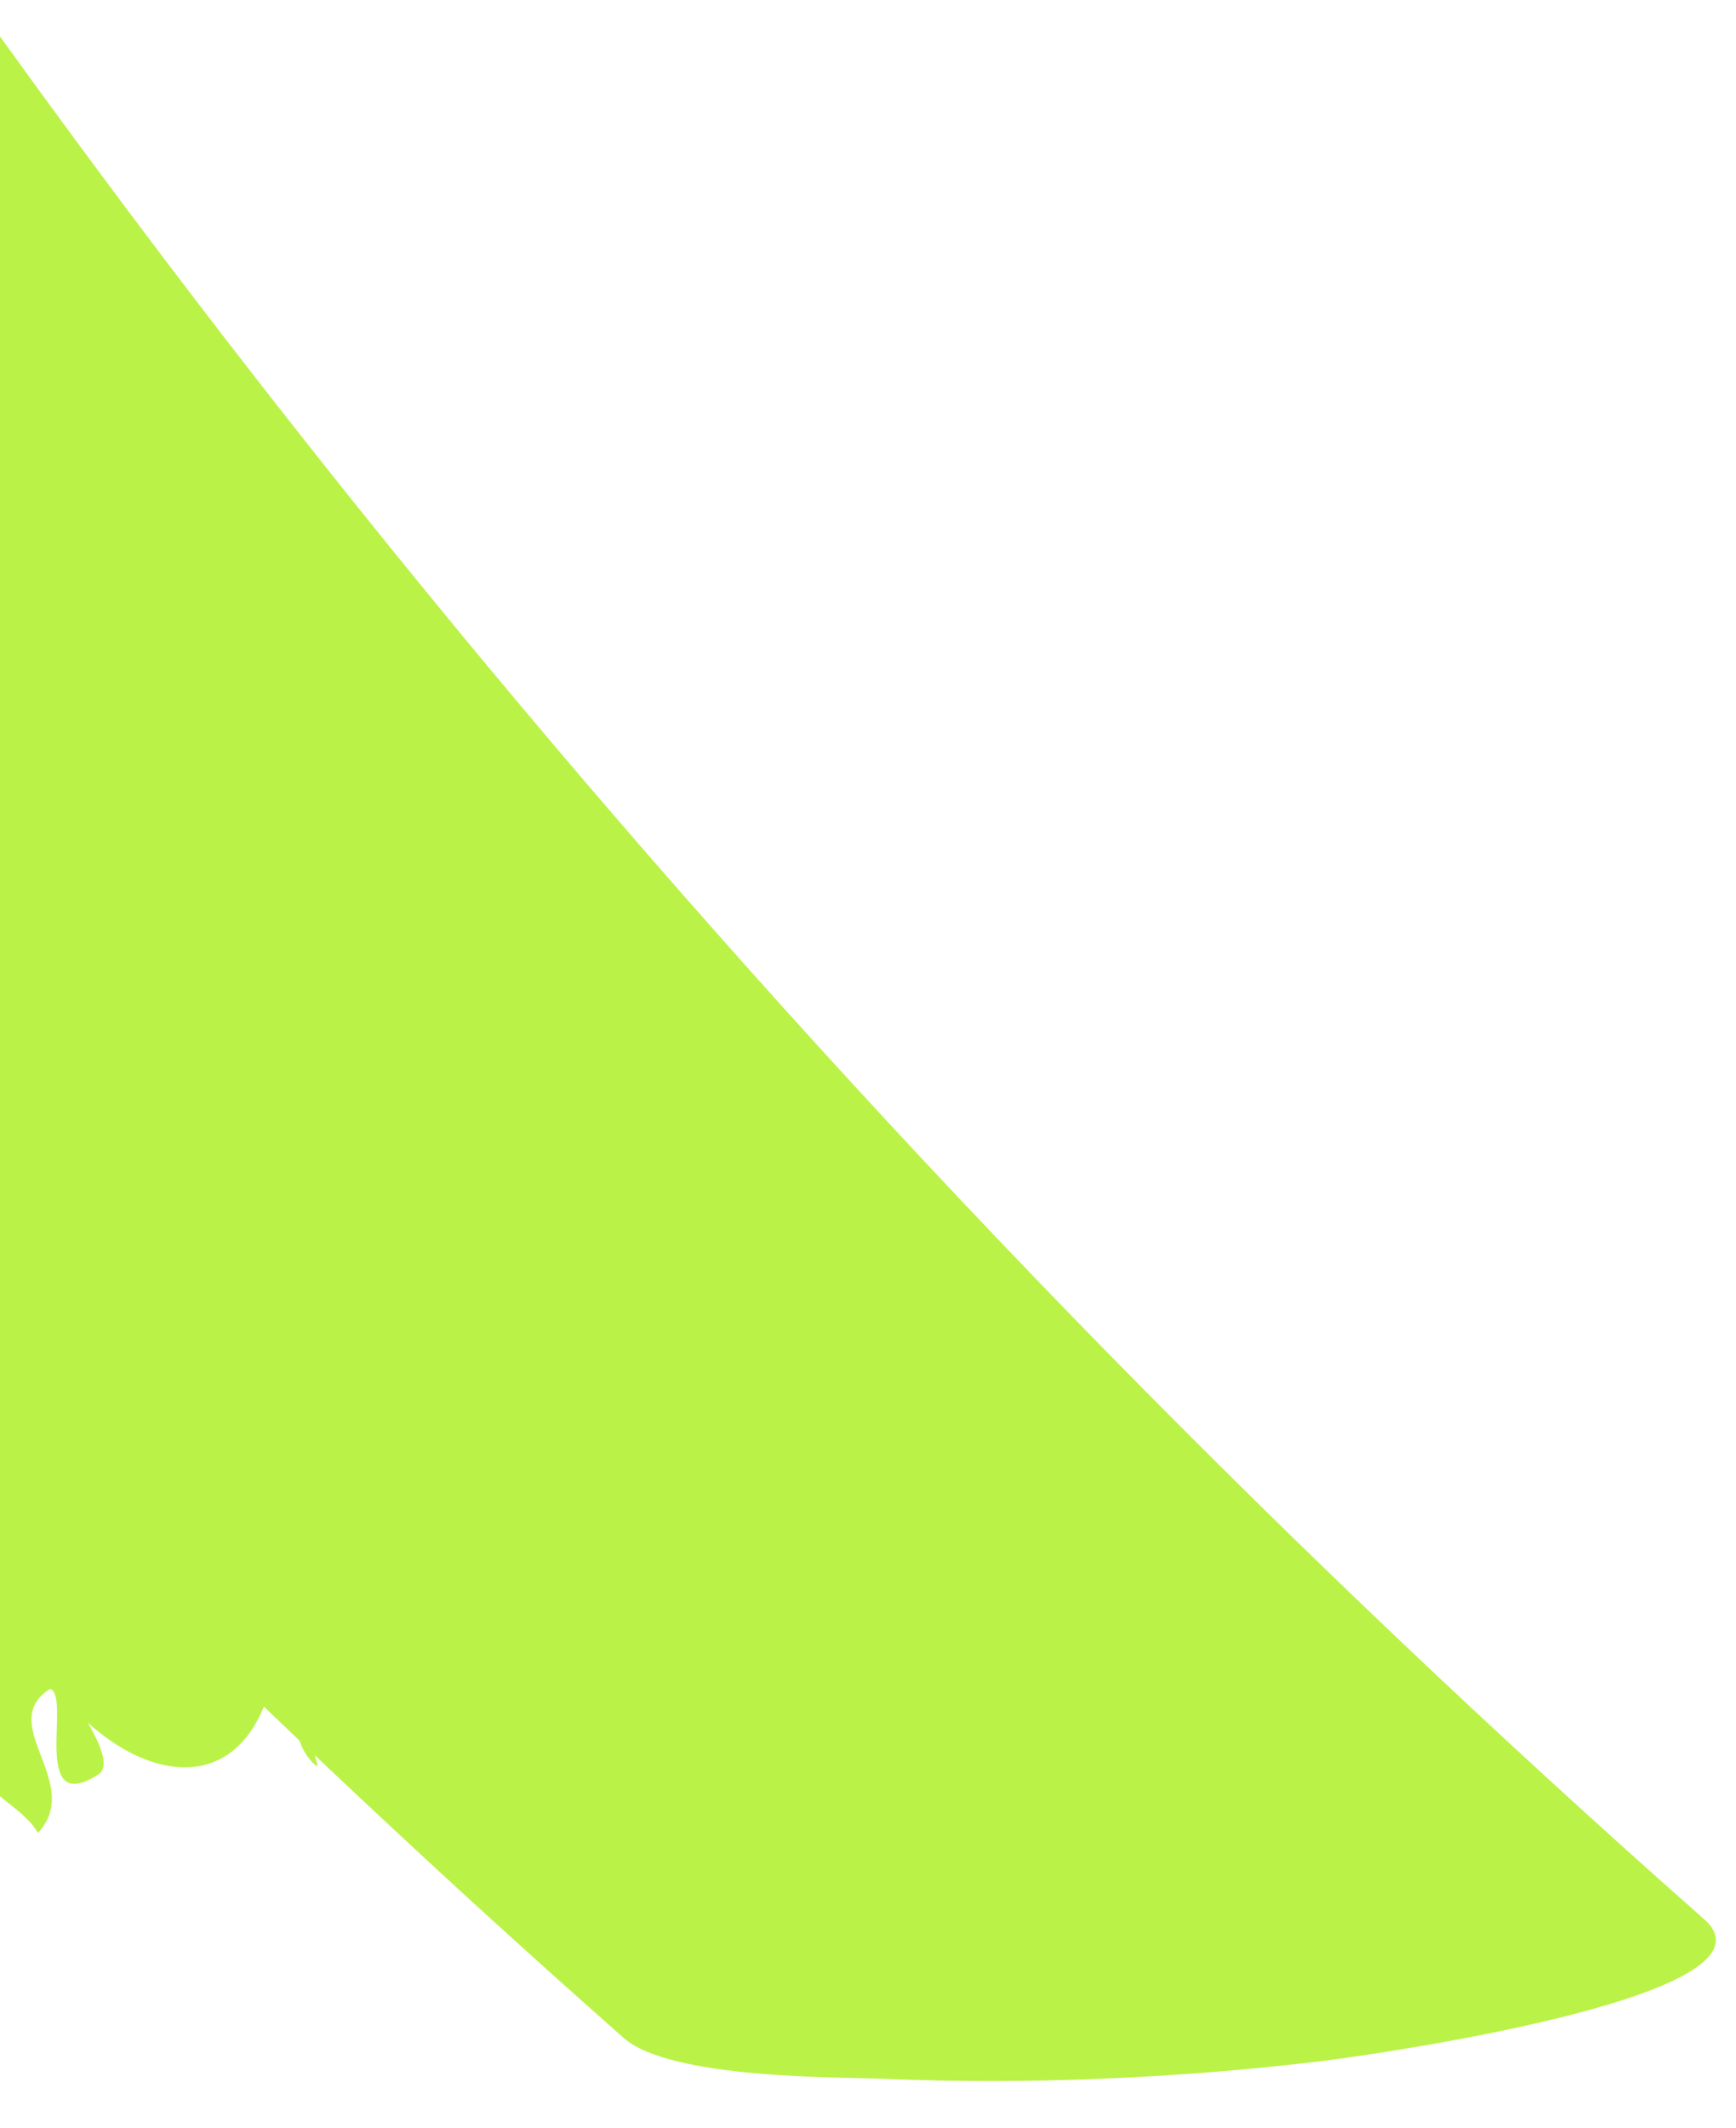
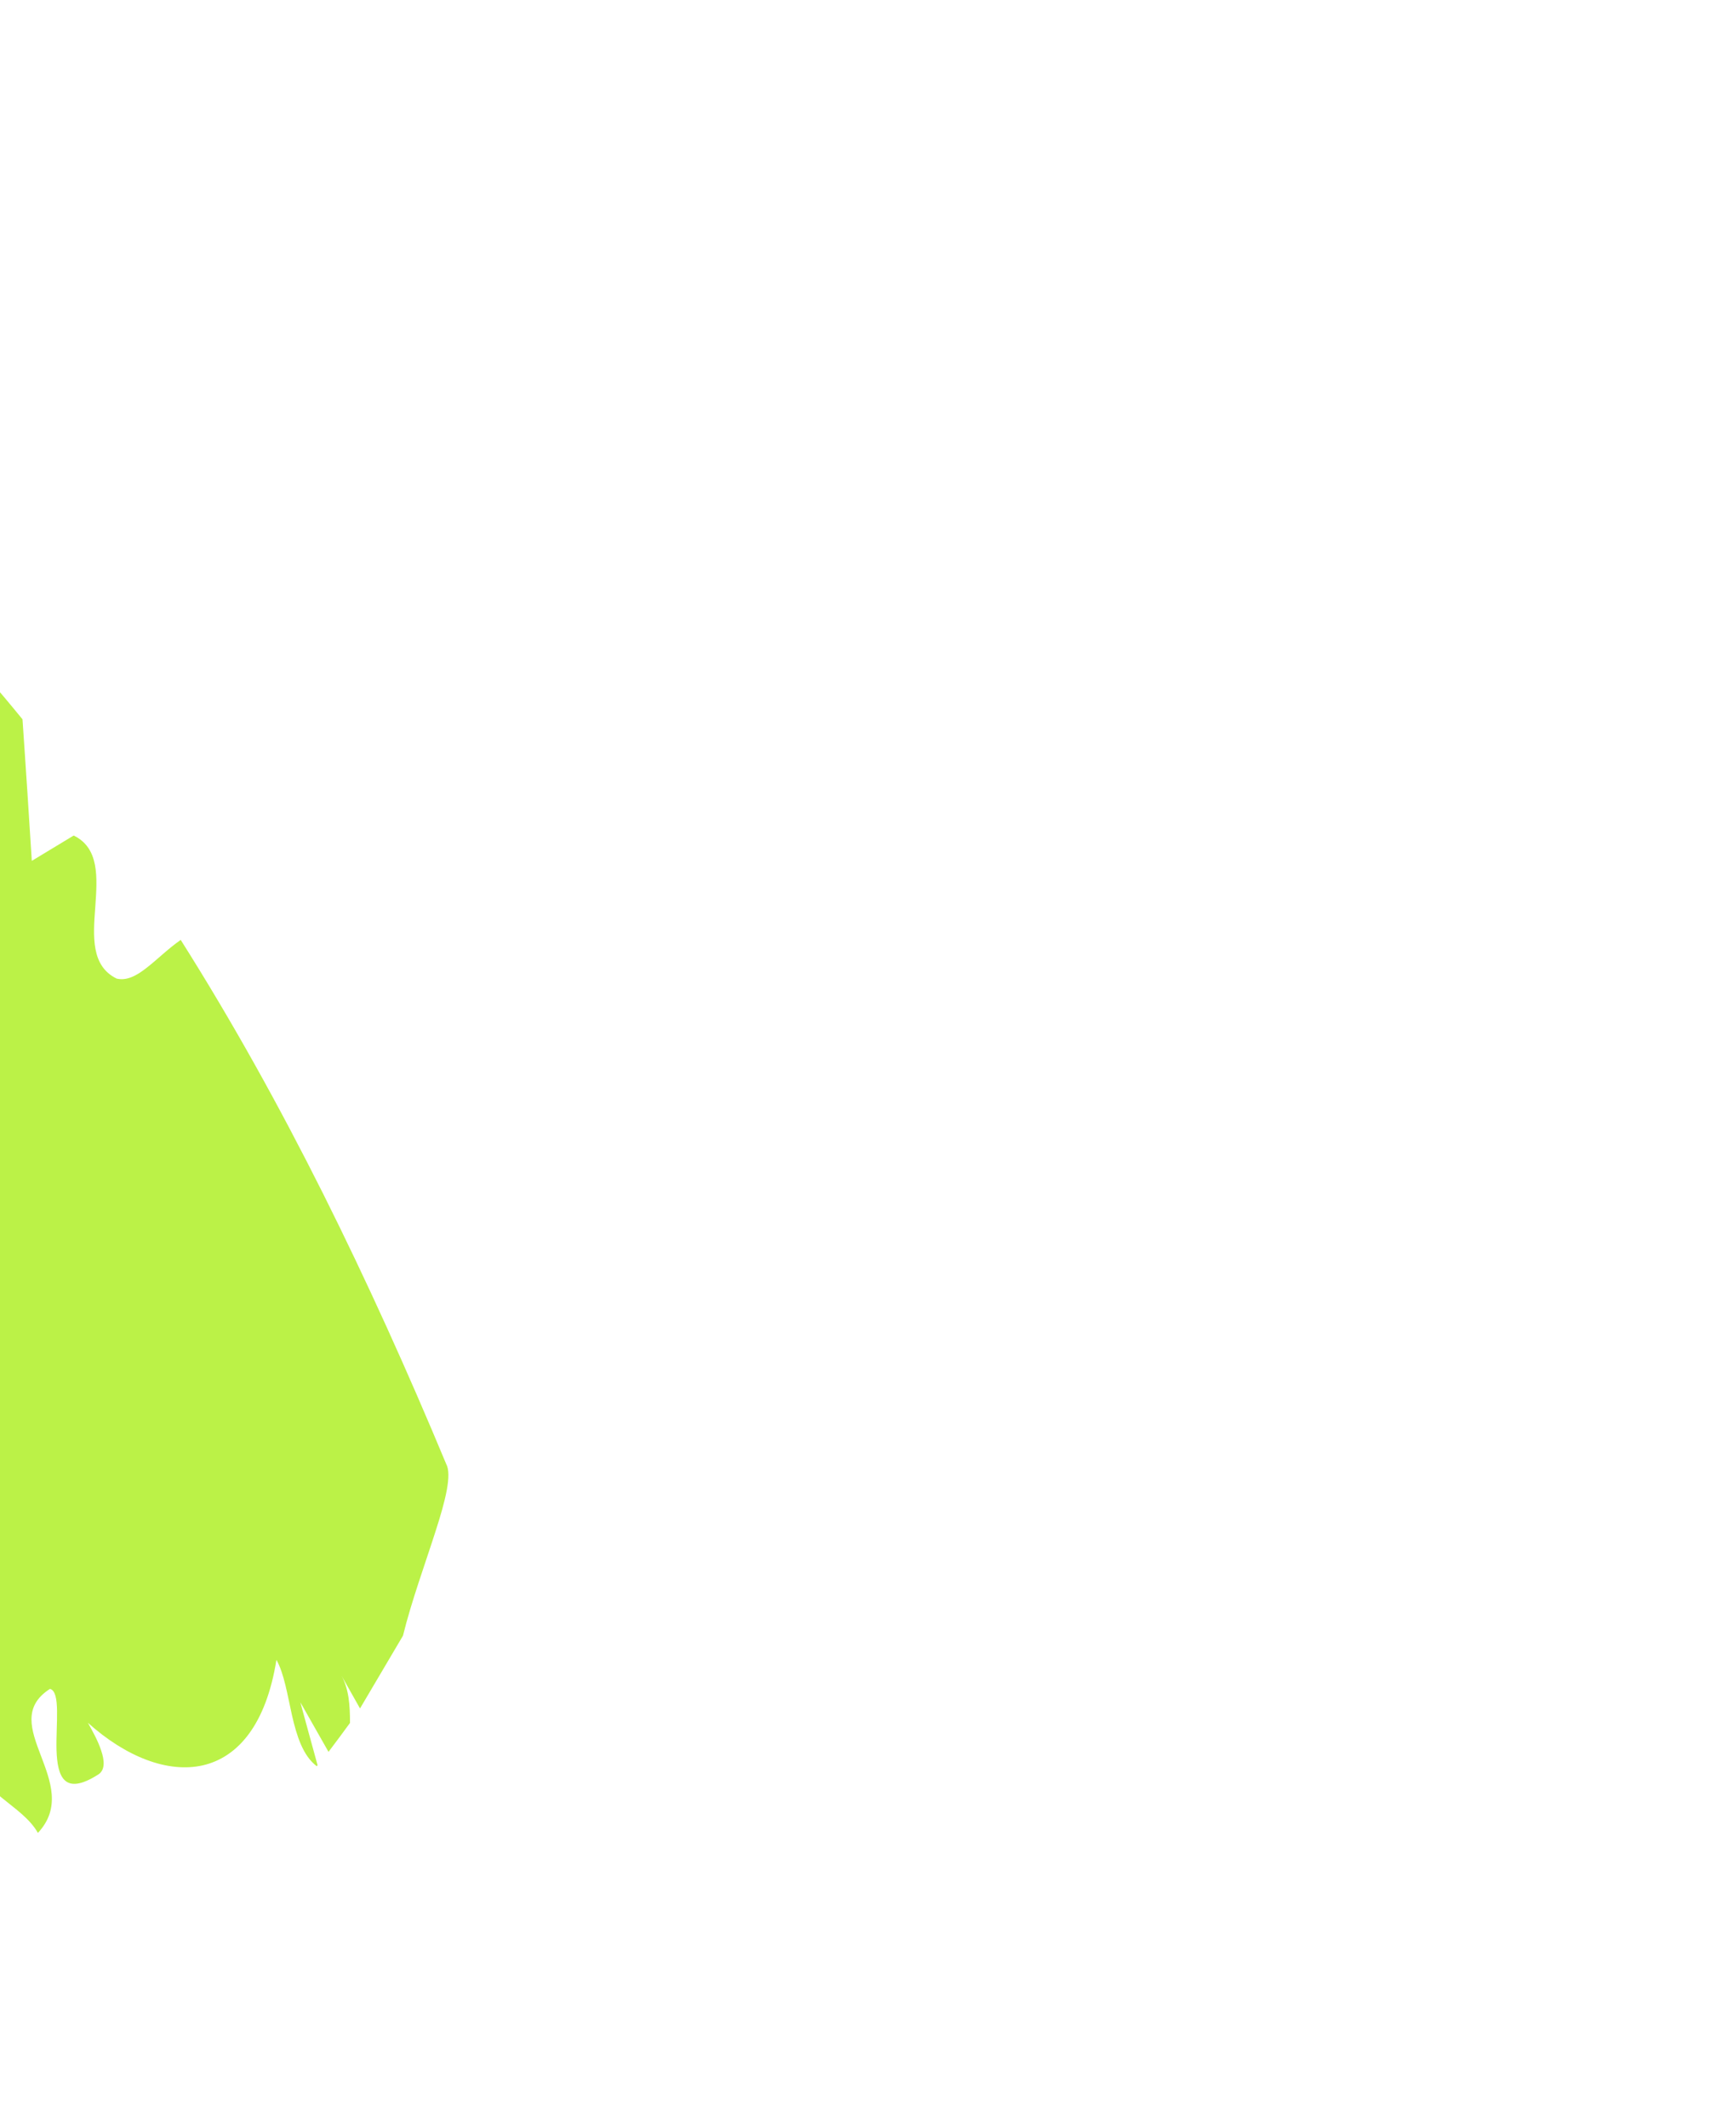
<svg xmlns="http://www.w3.org/2000/svg" id="Layer_2" width="289.32" height="354.52" viewBox="0 0 289.32 354.52">
  <defs>
    <style>.cls-1{fill:#bbf247;}.cls-2{clip-path:url(#clippath);}.cls-3{fill:none;}</style>
    <clipPath id="clippath">
      <rect class="cls-3" width="289.32" height="354.52" />
    </clipPath>
  </defs>
  <g id="Home_Page">
    <g class="cls-2">
      <path class="cls-1" d="m30.1,156.58c-2.06,1.43-3.89,3.26-5.62,4.6-1.71,1.36-3.36,2.23-5.04,1.83-4.29-2.1-3.93-7.03-3.56-11.93.34-4.91.71-9.81-3.6-11.9l-3.49,2.11-3.49,2.11c-.22-3.46-.47-7.43-.74-11.53-.28-4.07-.54-8.24-.81-12.05-4.01-4.92-8.19-9.74-12.52-14.43-4.31-4.7-8.8-9.26-13.45-13.69-1.14.96-2.24,1.88-3.27,2.51-1.04.61-1.96.93-2.76.7-2.36-1.55-3.98-4.23-5.43-7.37-1.45-3.15-2.74-6.75-4.5-10.11l-1.49-.98-1.52-.99c-.98.15-2.07.58-3.14,1.09-1.05.49-2.05,1.07-2.81,1.5l-1.79-4.38-1.78-4.36c-16.45-10.02-34.31-20.91-52.84-32.18-18.5-11.28-37.68-22.97-56.77-34.57-5.59-1.59-11.2-3.21-16.36-5.05-5.17-1.86-9.9-3.95-13.71-6.53-4.81-4.36-8.32-10.55-11.36-16.98-3.06-6.42-5.67-13.1-8.66-18.38-11.72,8.39-24.79,8.21-37.62,8.45-12.8.25-25.39.9-36.18,10.98-2.02-3.58-4.57-8.07-7.52-11.21-2.94-3.11-6.3-4.88-9.97-3.05-11.02,5.53-23.45,10.63-36.27,12.97-12.8,2.33-25.99,1.91-38.56-3.57-3.91-2.76-5.52-8.21-6.89-13.01-1.39-4.78-2.52-8.87-5.51-8.9-4.72-.04-6.86,4.51-9.01,9.06-2.14,4.55-4.3,9.08-9.01,9.06,14.35,29.36,32.56,55.72,51.72,81.56,19.15,25.82,39.28,51.13,57.45,78.38,11.64,5.84,39.54,39.08,66.65,75.25,27.11,36.18,53.45,75.28,61.93,92.92,0,0,.36.42.8.97.46.54,1.02,1.22,1.45,1.72,5.23,9.2,11.89,18.78,19.56,27.07,7.67,8.32,16.38,15.35,25.75,19.46,4.75.97,10.02,2.06,15.5,3.19,5.48,1.13,11.13,2.3,16.71,3.46l2.79-8.56,2.78-8.58c2.06,3.64,4.14,7.27,6.45,9.96,2.3,2.66,4.84,4.36,7.81,4.13,9.86,3.62,16.28,1.15,21.68-4.38,5.44-5.53,9.9-14.17,15.87-22.86,2.08-4.6,6.66-7.52,11.06-10.72,4.42-3.21,8.66-6.72,10.06-12.52,1.33,2.36,2.32,4.13,3.34,5.92s2.03,3.6,3.42,6.04c3.42-2.22.26-5.07-2.17-8-2.42-2.91-4.12-5.89,2.27-8.34.22,3.13,2.13,5.14,4.34,6.97,2.21,1.83,4.69,3.48,6.05,5.88,3.88-4.15,2.09-8.67.48-12.91-1.61-4.23-3.04-8.16,1.53-11.08,1.8.45.98,5.85,1.09,10.21.15,4.36,1.24,7.7,6.96,4.05,1.16-.74,1.05-2.31.49-3.97-.54-1.68-1.55-3.44-2.22-4.64,6.33,5.67,13.32,8.42,19.18,7.08,5.85-1.36,10.53-6.82,12.24-17.57,1.29,2.3,1.83,5.84,2.6,9.27.79,3.42,1.82,6.71,4.12,8.45l.07-.08.07-.08c-.2-.73-.92-3.34-1.59-5.79-.68-2.45-1.28-4.7-1.28-4.7l2.35,4.14,2.34,4.12,1.8-2.4,1.78-2.42c.01-1.46-.05-2.91-.25-4.24-.21-1.35-.58-2.57-1.17-3.65l1.55,2.75,1.54,2.73,3.58-6.06,3.58-6.06c1.41-5.74,3.72-12.03,5.4-17.3,1.71-5.28,2.77-9.56,1.8-11.31-6.39-15.34-13.17-30.35-20.48-44.96-7.32-14.6-15.18-28.77-23.76-42.33Z" />
-       <path class="cls-1" d="m284,319.69c-68.95-60.86-133.17-126.46-192.34-196.34C32.47,53.45-21.64-20.73-70.36-98.71c-6.29-10.06-25.05-12.92-44.7-13.08-19.64-.19-40.17,2.33-49.94,3.02-3.18.22-27.66,3.54-50.7,7.87-23.04,4.3-44.61,9.65-41.94,13.92C-208.01-7.52-152.72,68.09-92.29,139.37c60.43,71.24,126.02,138.14,196.24,200.11,3.89,3.43,12.83,5.05,21.78,5.86,8.96.81,17.91.79,21.85.95,11.91.5,24.07.48,36.2-.03,12.13-.5,24.23-1.47,36.07-2.88,4.41-.53,24.06-3.26,40.81-7.46,16.75-4.2,30.57-9.86,23.34-16.23h0Z" />
    </g>
  </g>
</svg>